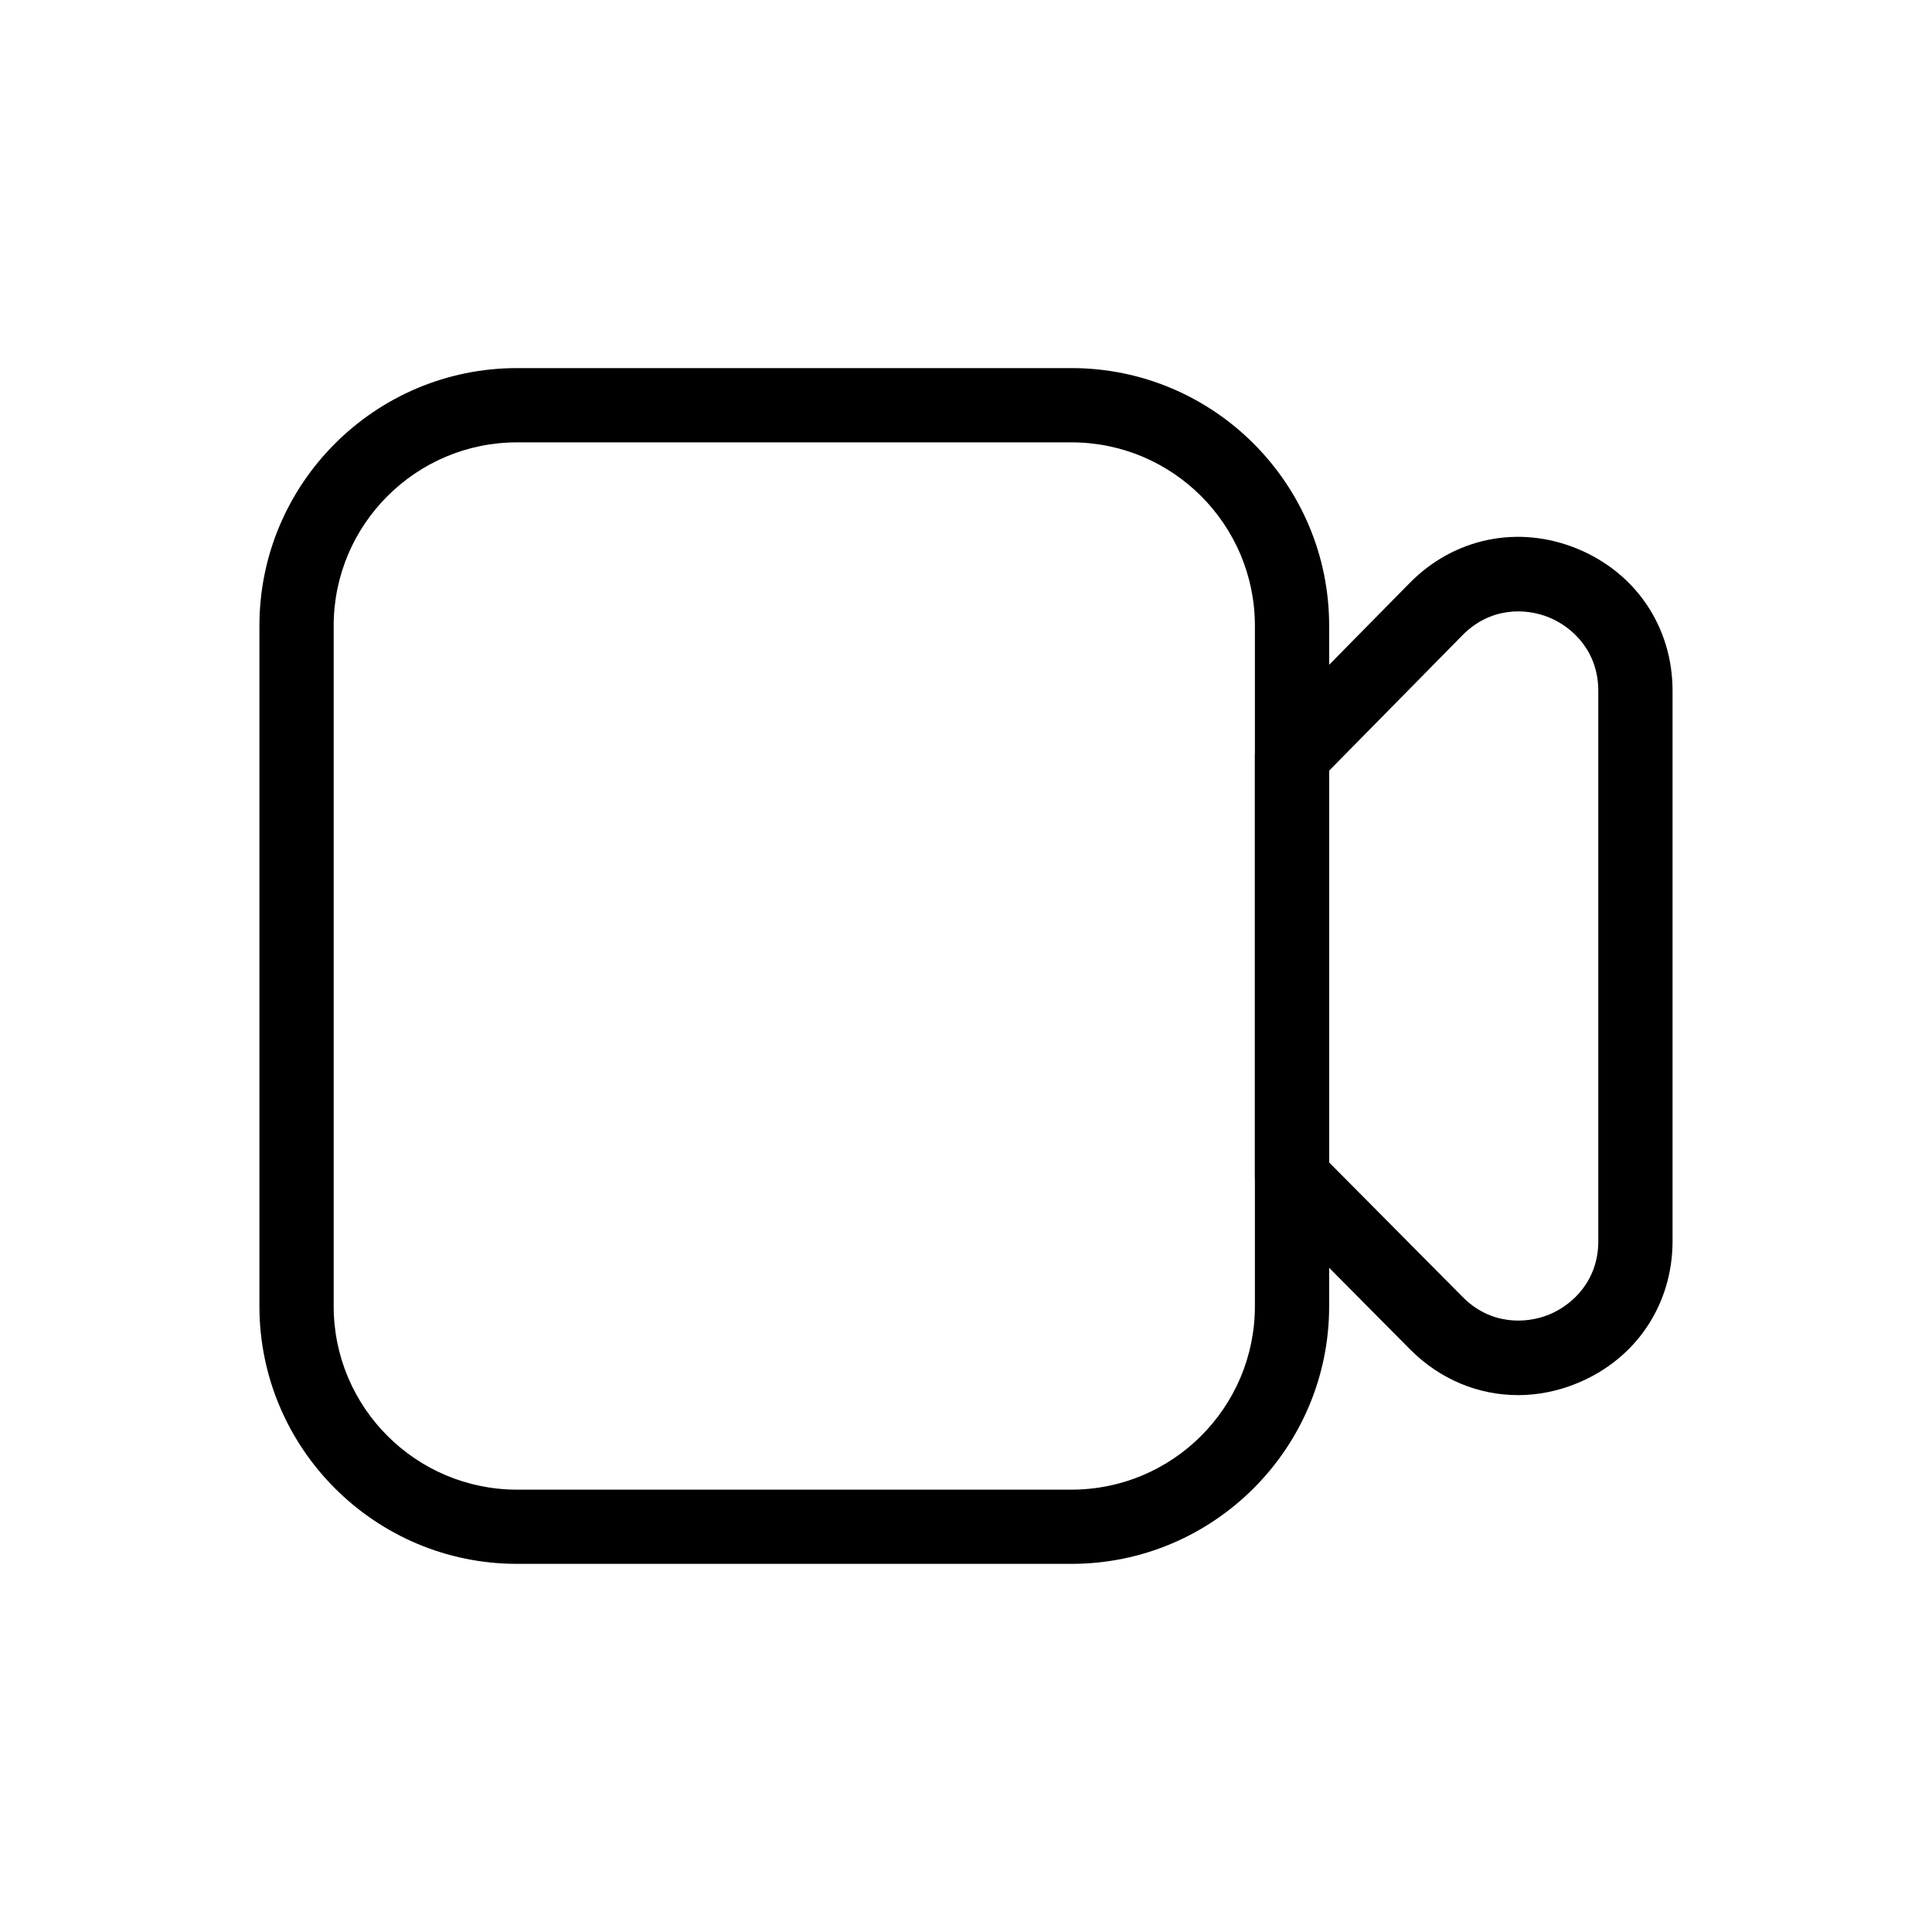
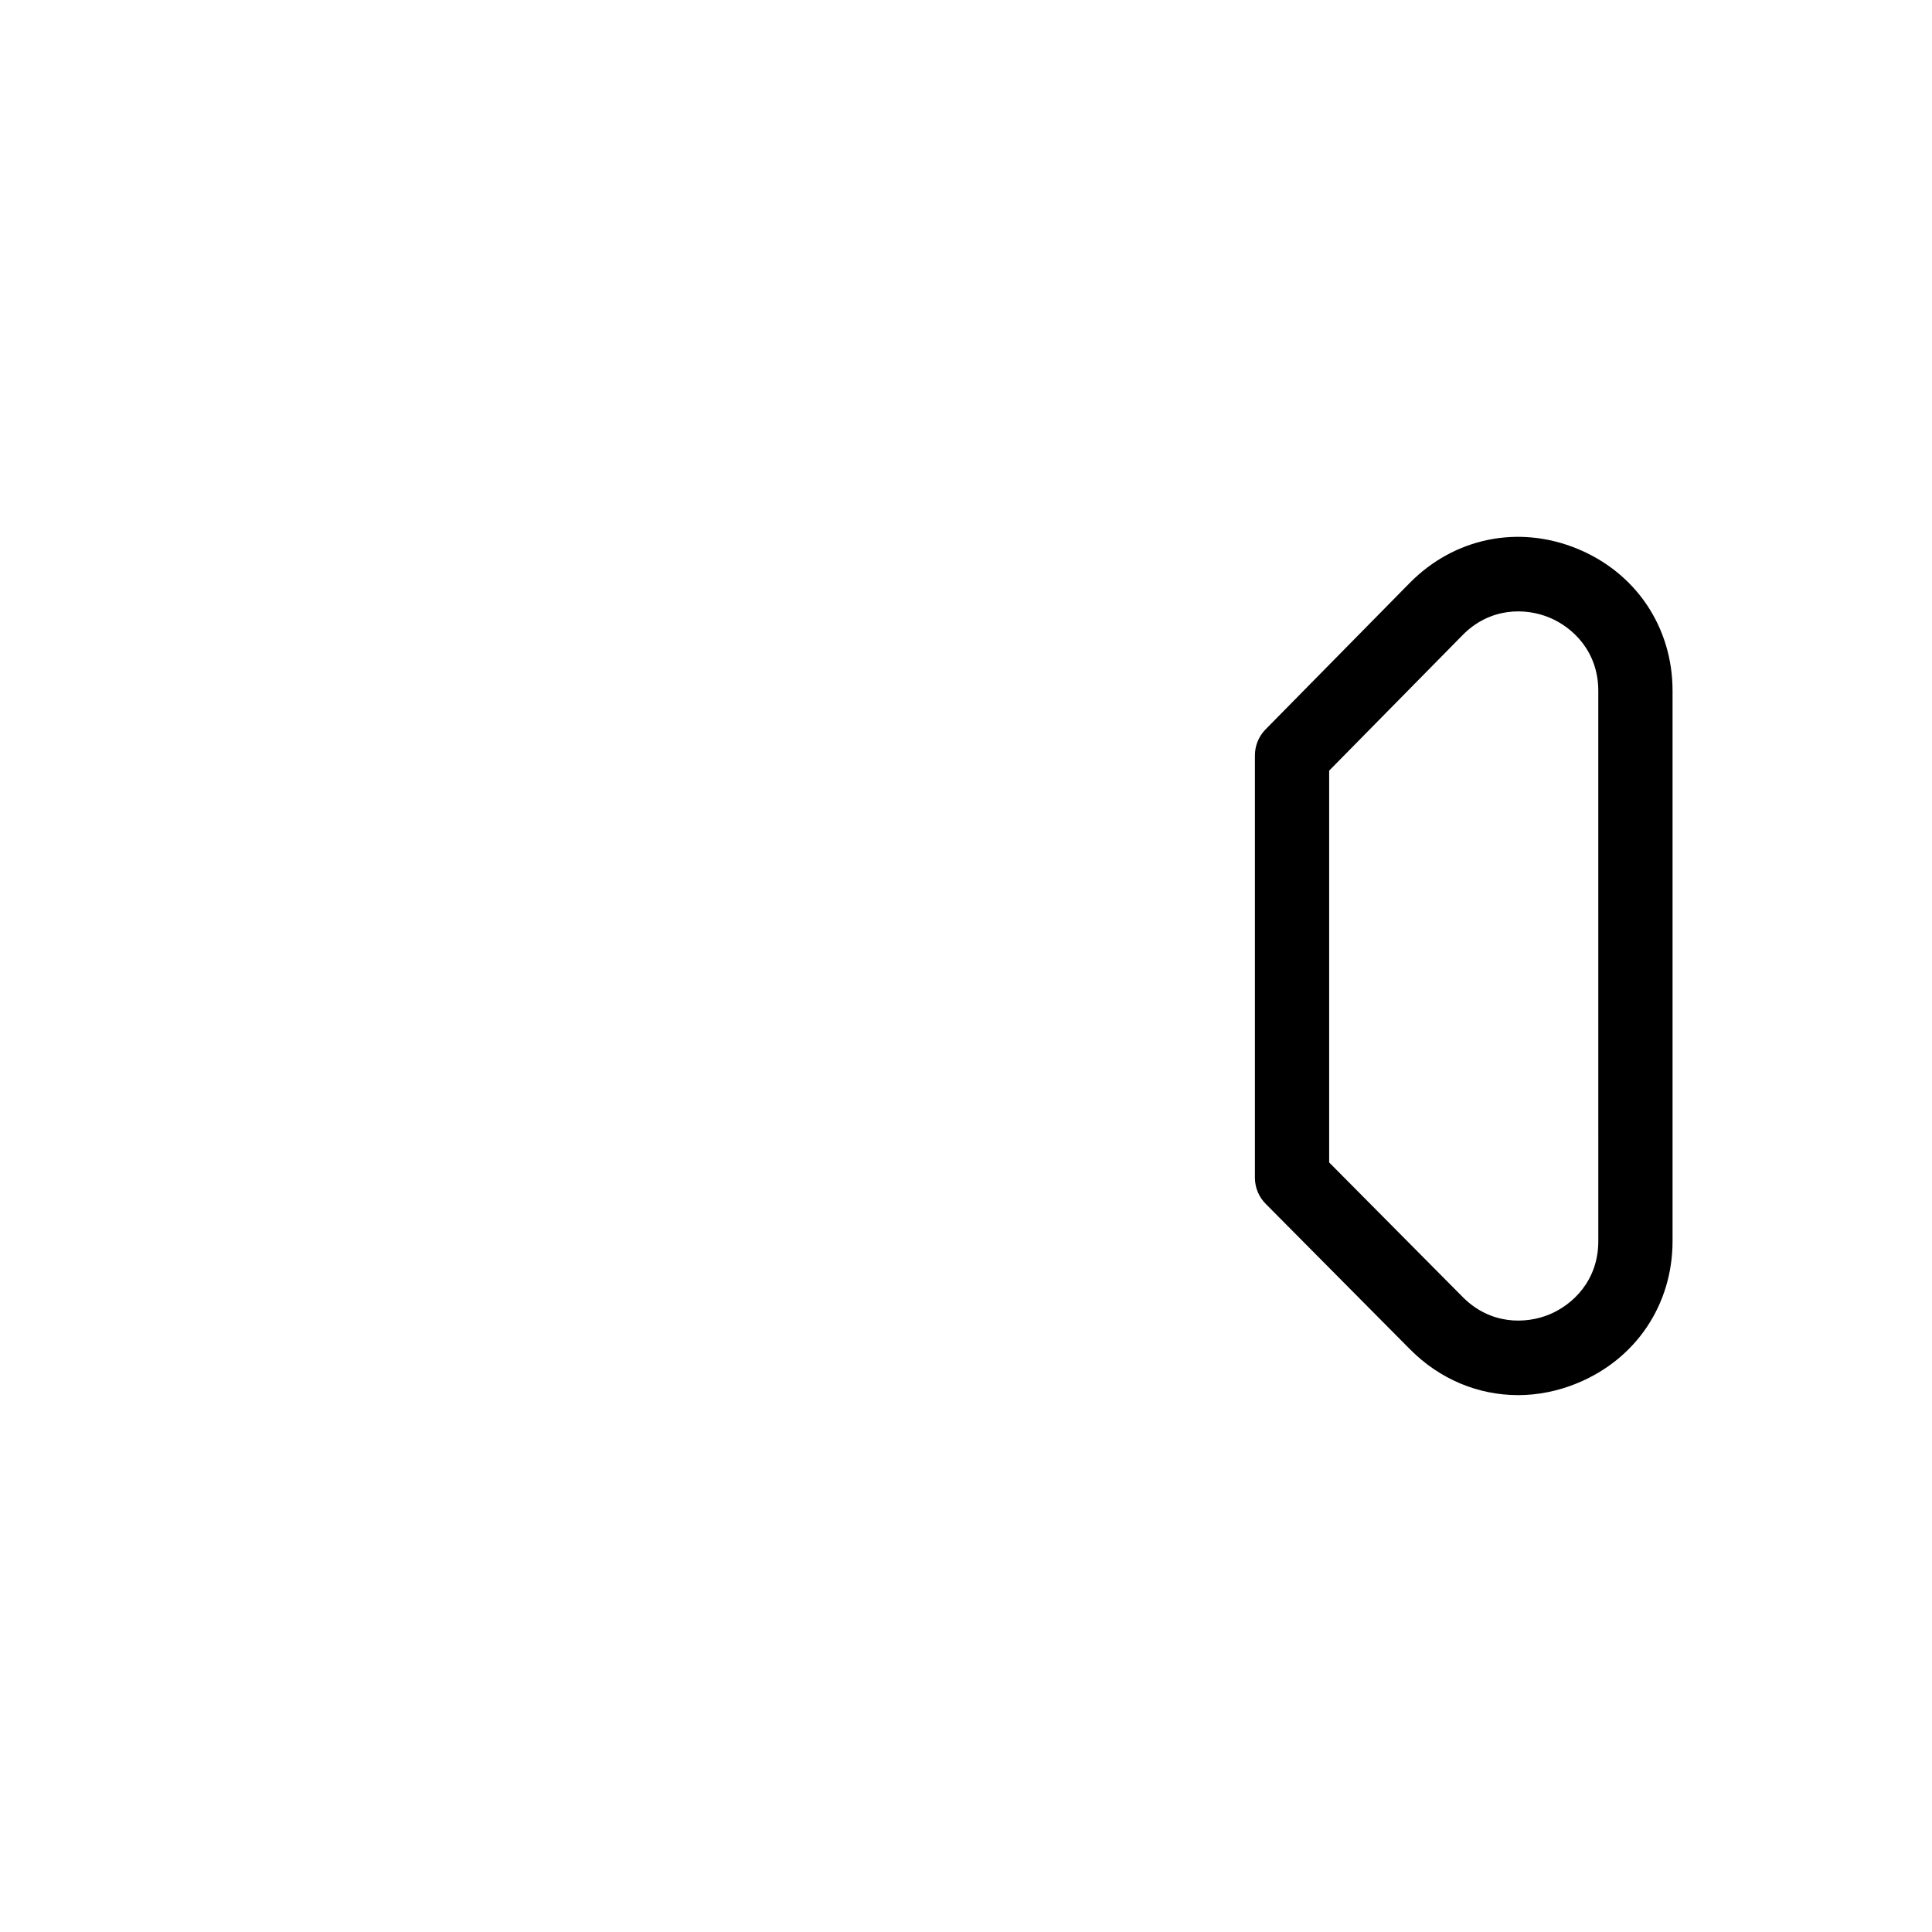
<svg xmlns="http://www.w3.org/2000/svg" fill="#000000" width="800px" height="800px" version="1.1" viewBox="144 144 512 512">
  <g>
    <path d="m546.29 513.72c-10.527 0-20.715-4.172-28.613-12.133l-38.258-38.562c-1.832-1.84-2.856-4.328-2.856-6.926v-111.9c0-2.59 1.012-5.066 2.824-6.906l38.168-38.77c11.816-12.004 28.832-15.5 44.418-9.113 15.586 6.387 25.27 20.812 25.27 37.656v145.84c0 16.809-9.652 31.223-25.199 37.629-5.164 2.144-10.508 3.188-15.754 3.188zm-50.055-61.668 35.406 35.68c7.301 7.359 16.629 7.211 22.918 4.625 6.289-2.59 13.008-9.055 13.008-19.434l-0.004-145.85c0-10.402-6.742-16.867-13.047-19.445-6.309-2.59-15.645-2.707-22.938 4.703l-35.336 35.895v103.82z" />
-     <path d="m427.97 558.44h-146.95c-37.648 0-68.27-30.621-68.27-68.27v-180.35c0-37.648 30.621-68.27 68.27-68.27h146.95c37.648 0 68.27 30.621 68.27 68.27v180.36c-0.008 37.637-30.629 68.258-68.27 68.258zm-146.95-297.21c-26.793 0-48.59 21.797-48.59 48.59v180.36c0 26.793 21.797 48.59 48.59 48.59h146.95c26.793 0 48.59-21.797 48.59-48.59v-180.36c0-26.793-21.797-48.59-48.59-48.59z" />
  </g>
</svg>